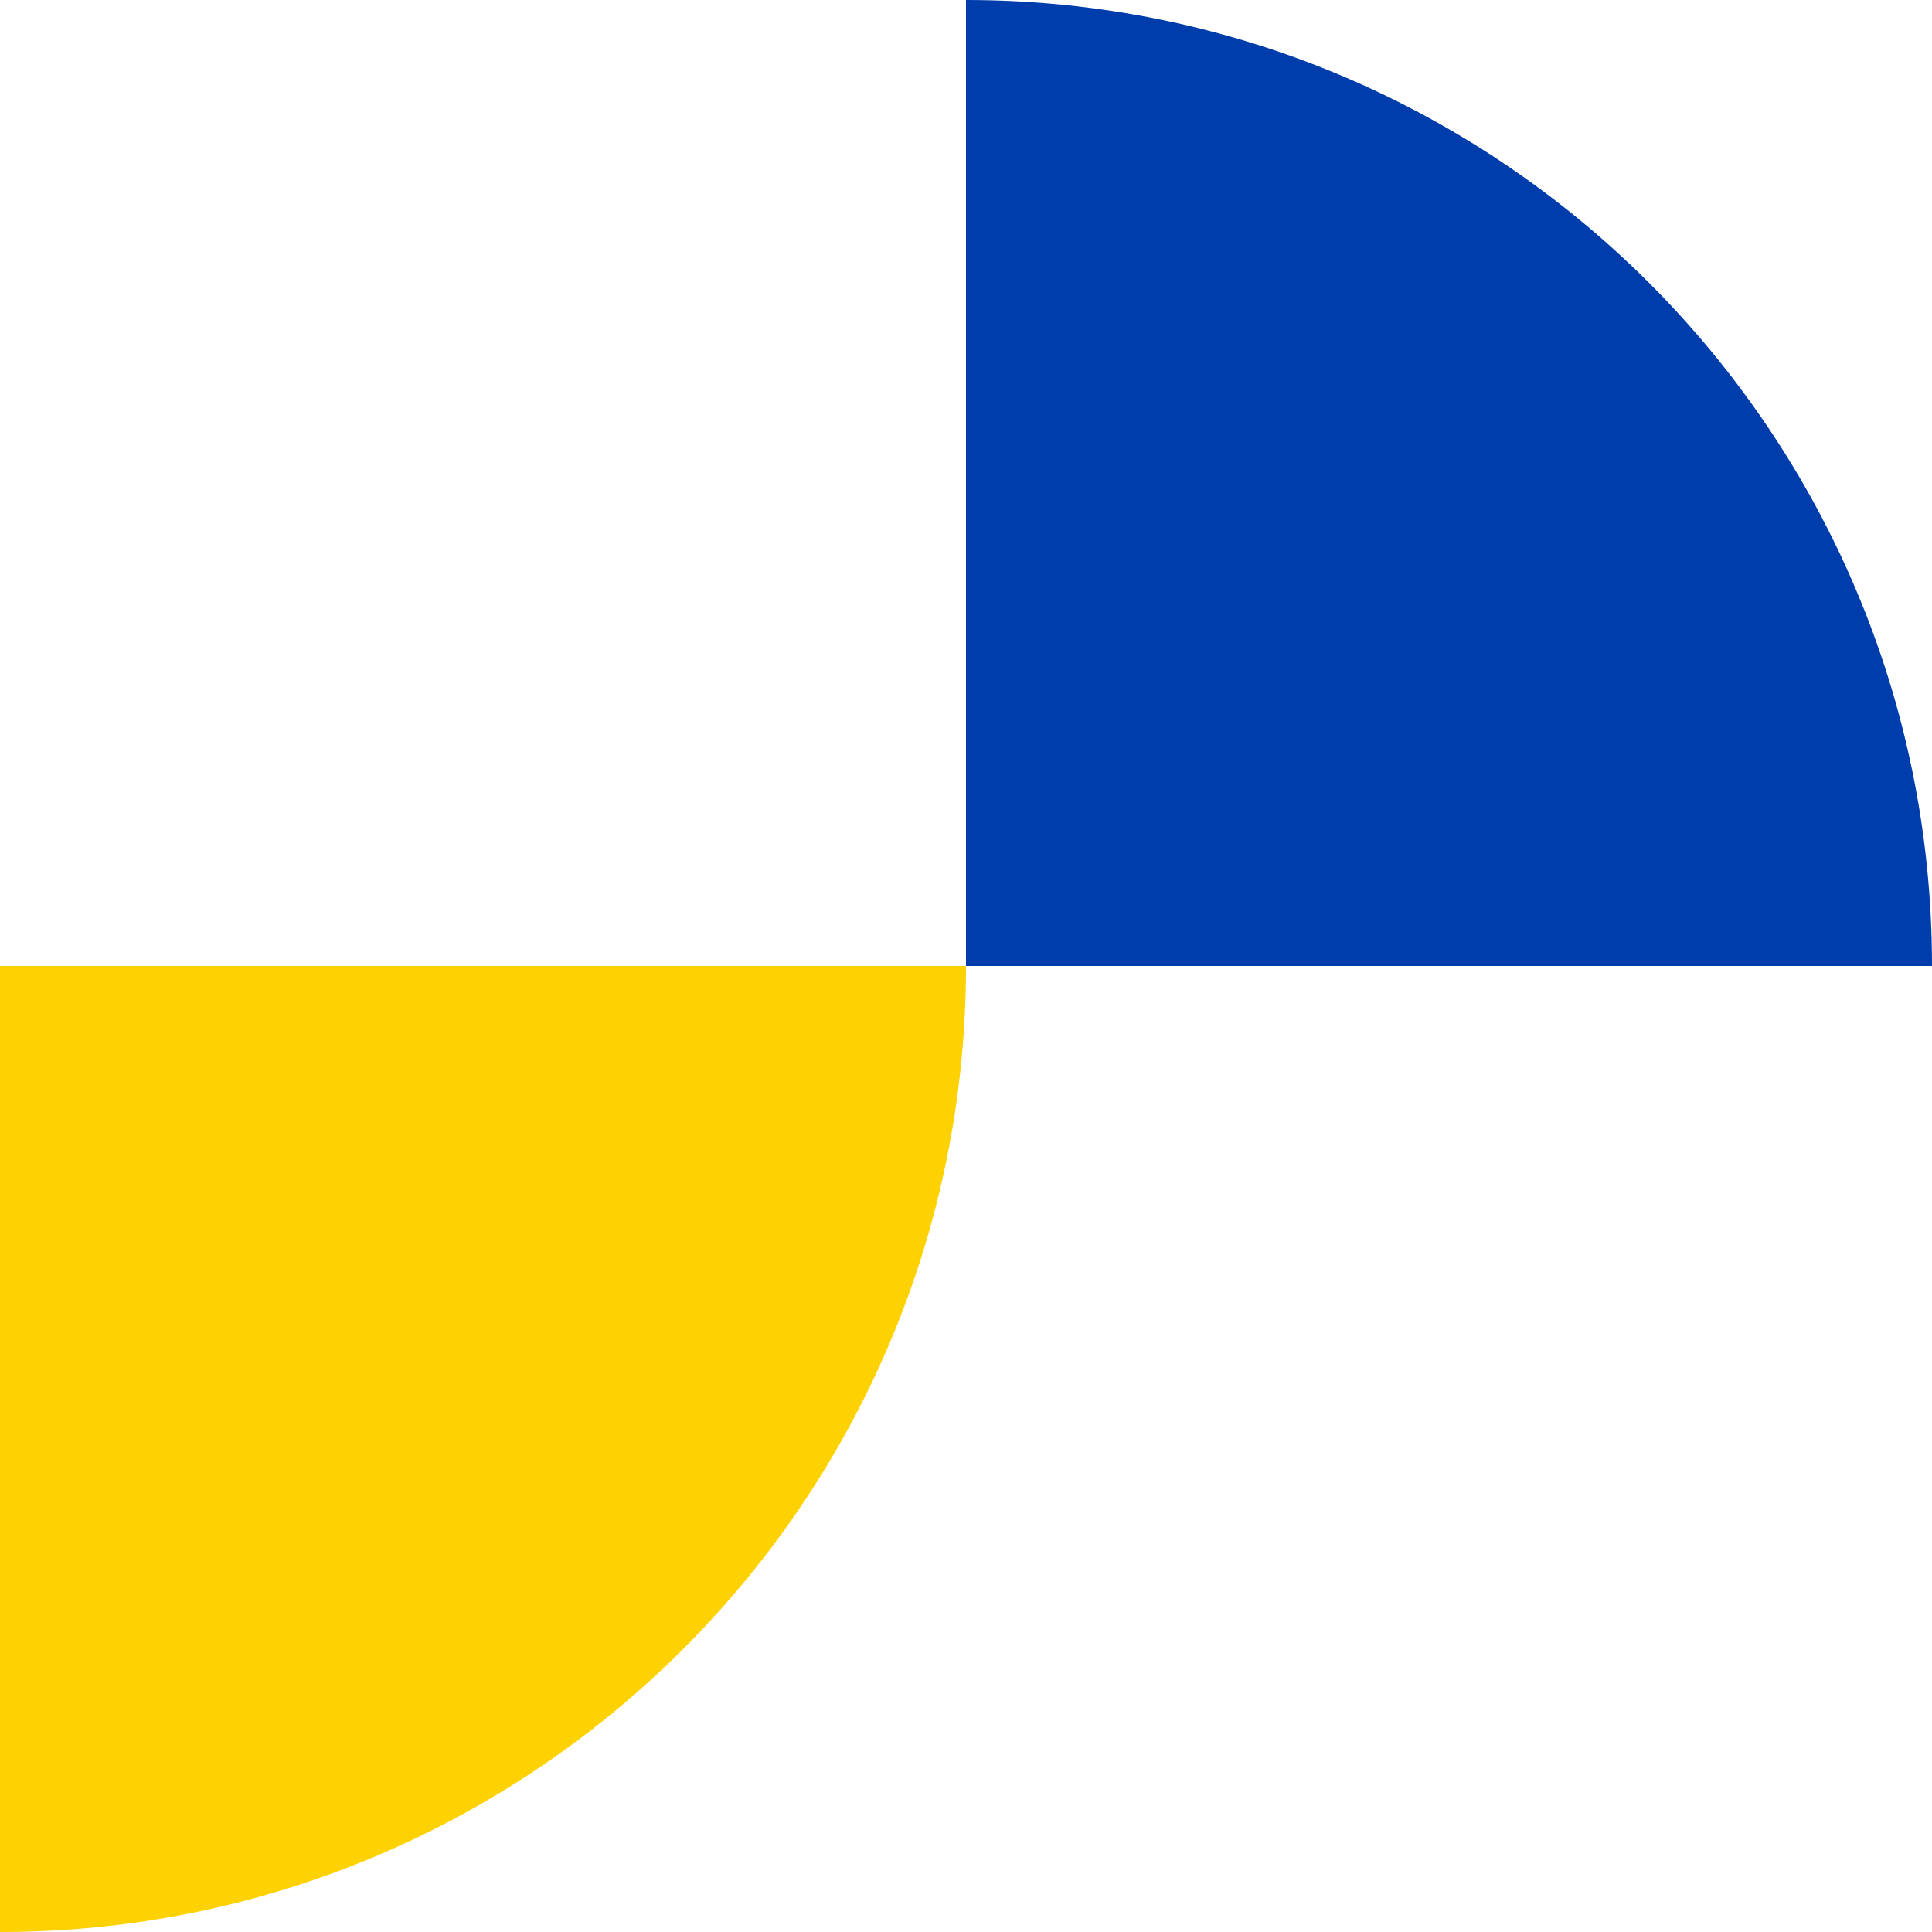
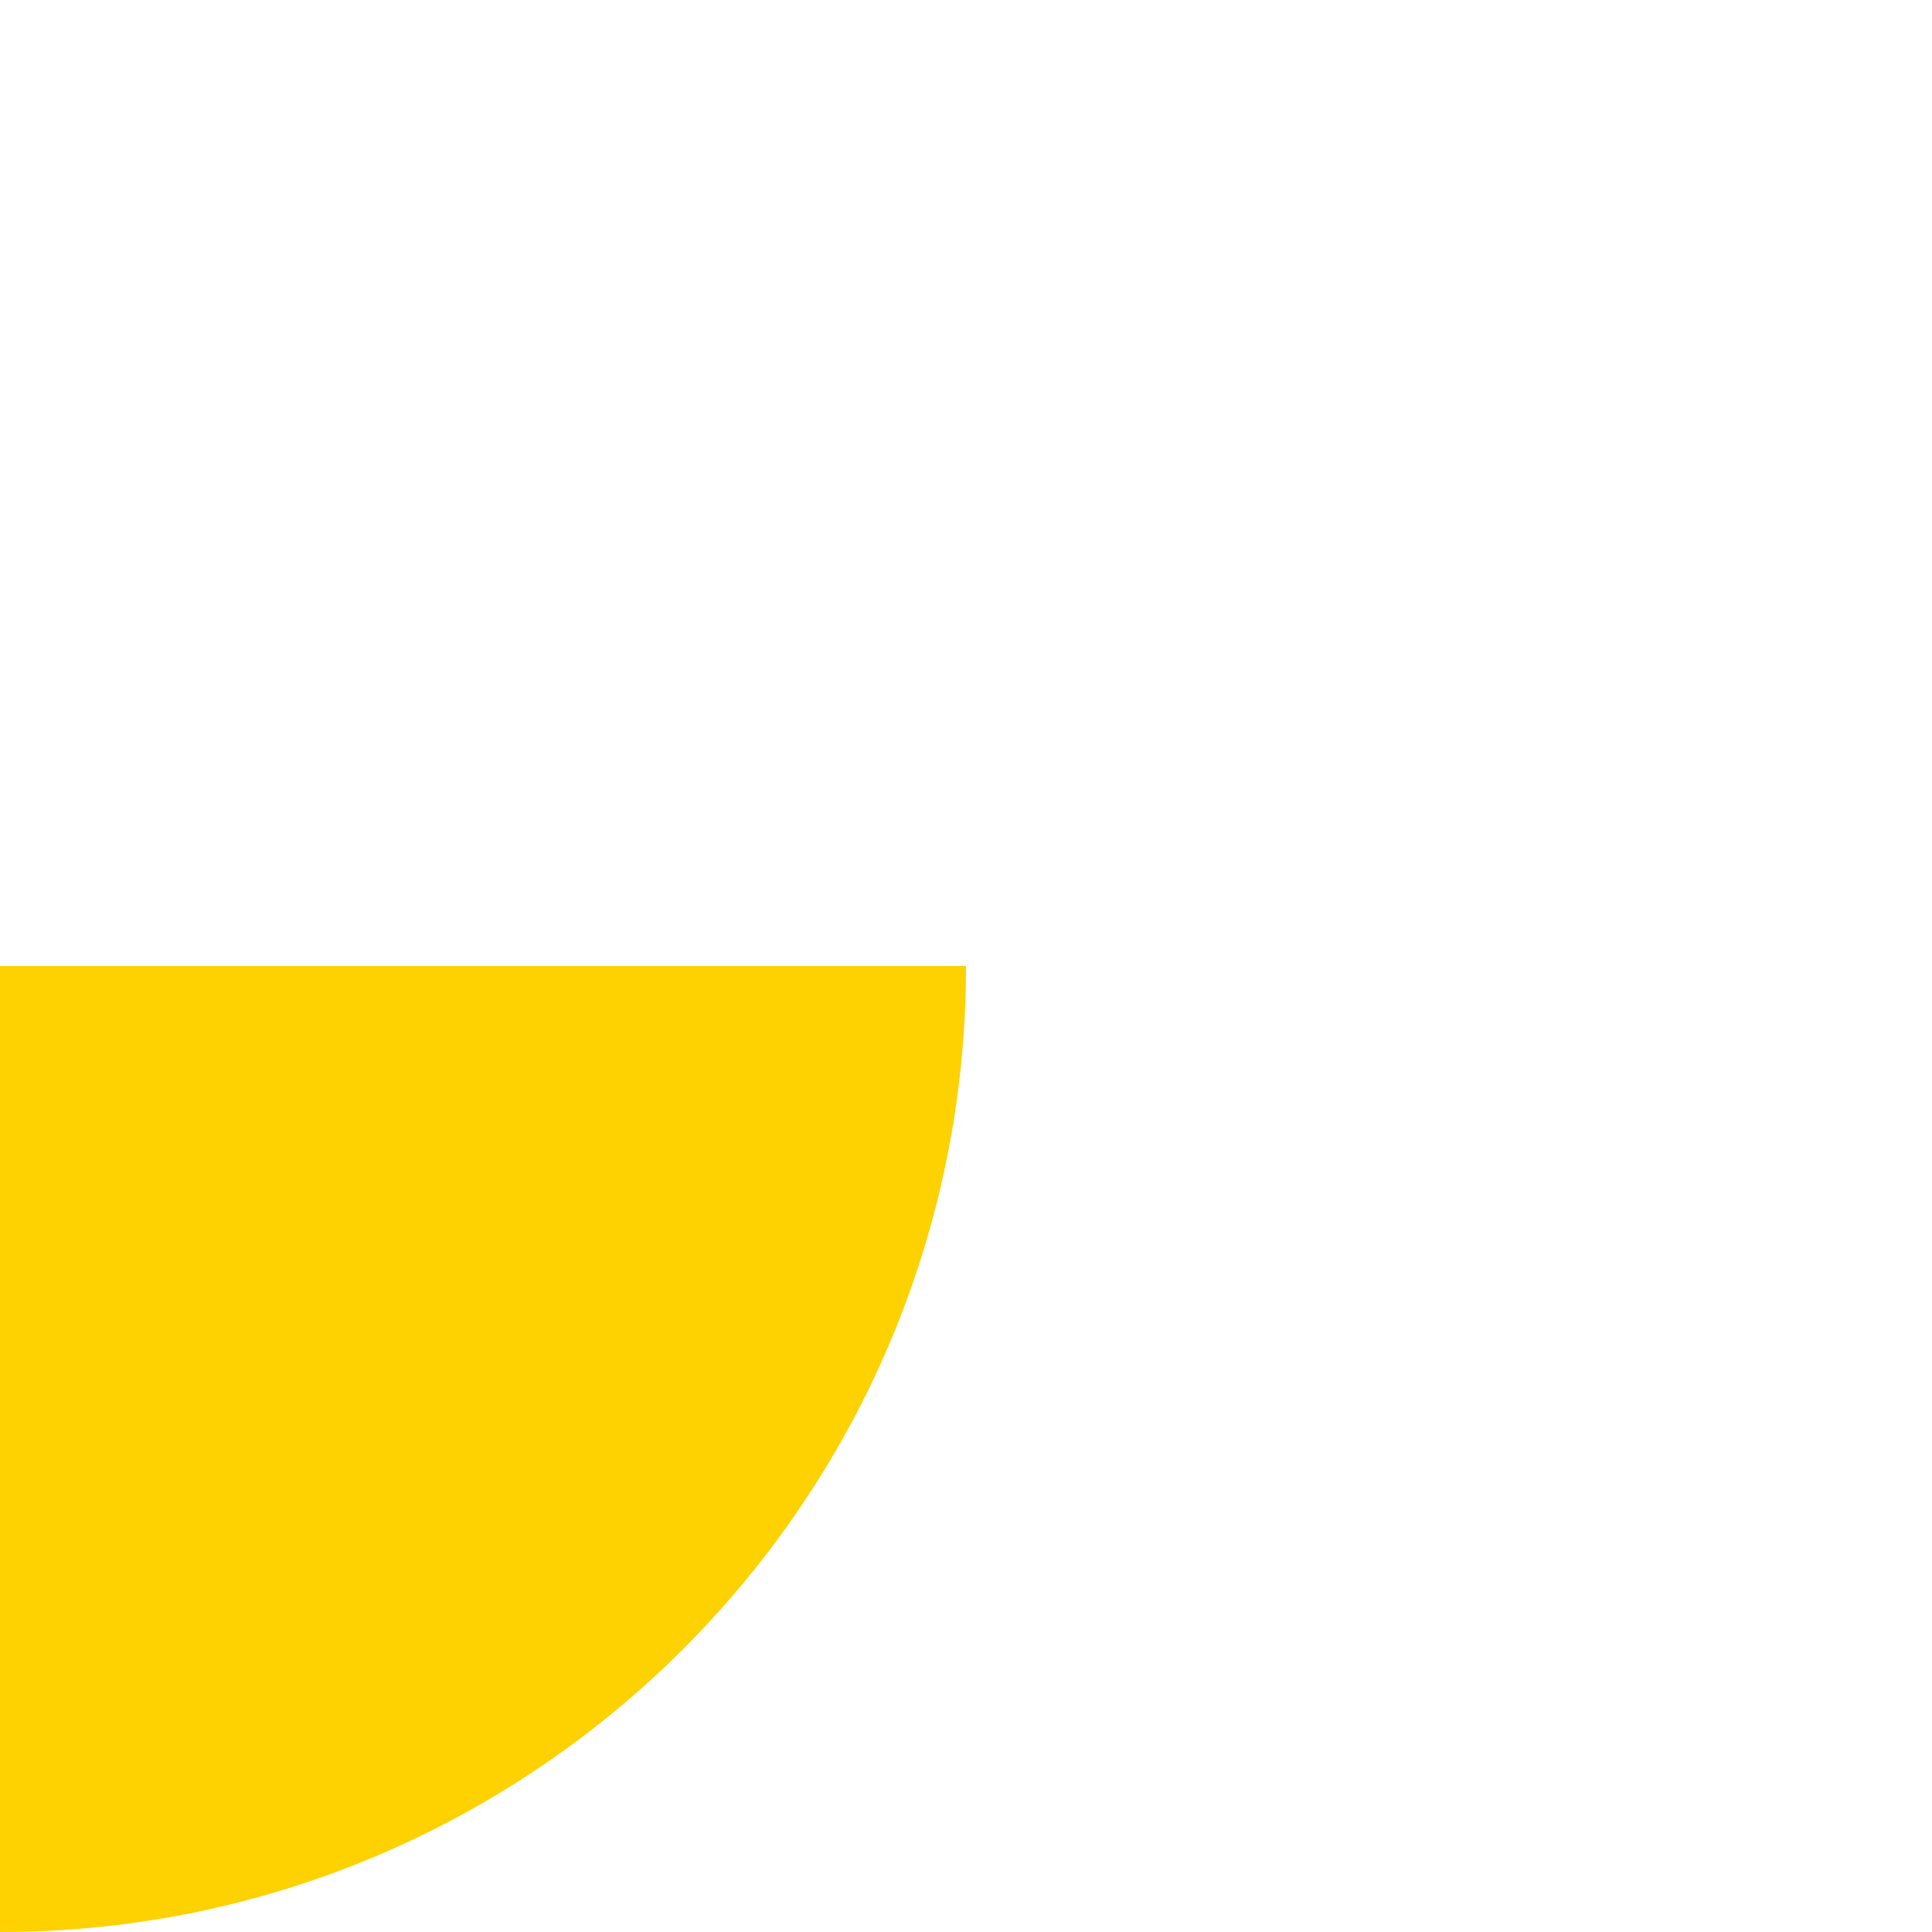
<svg xmlns="http://www.w3.org/2000/svg" width="148" height="148" viewBox="0 0 148 148" fill="none">
-   <path d="M74 0V74H148C148 33.128 114.879 0 74 0Z" fill="#003DAC" />
  <path d="M0 148V74H74C74 114.872 40.879 148 0 148Z" fill="#FED100" />
</svg>